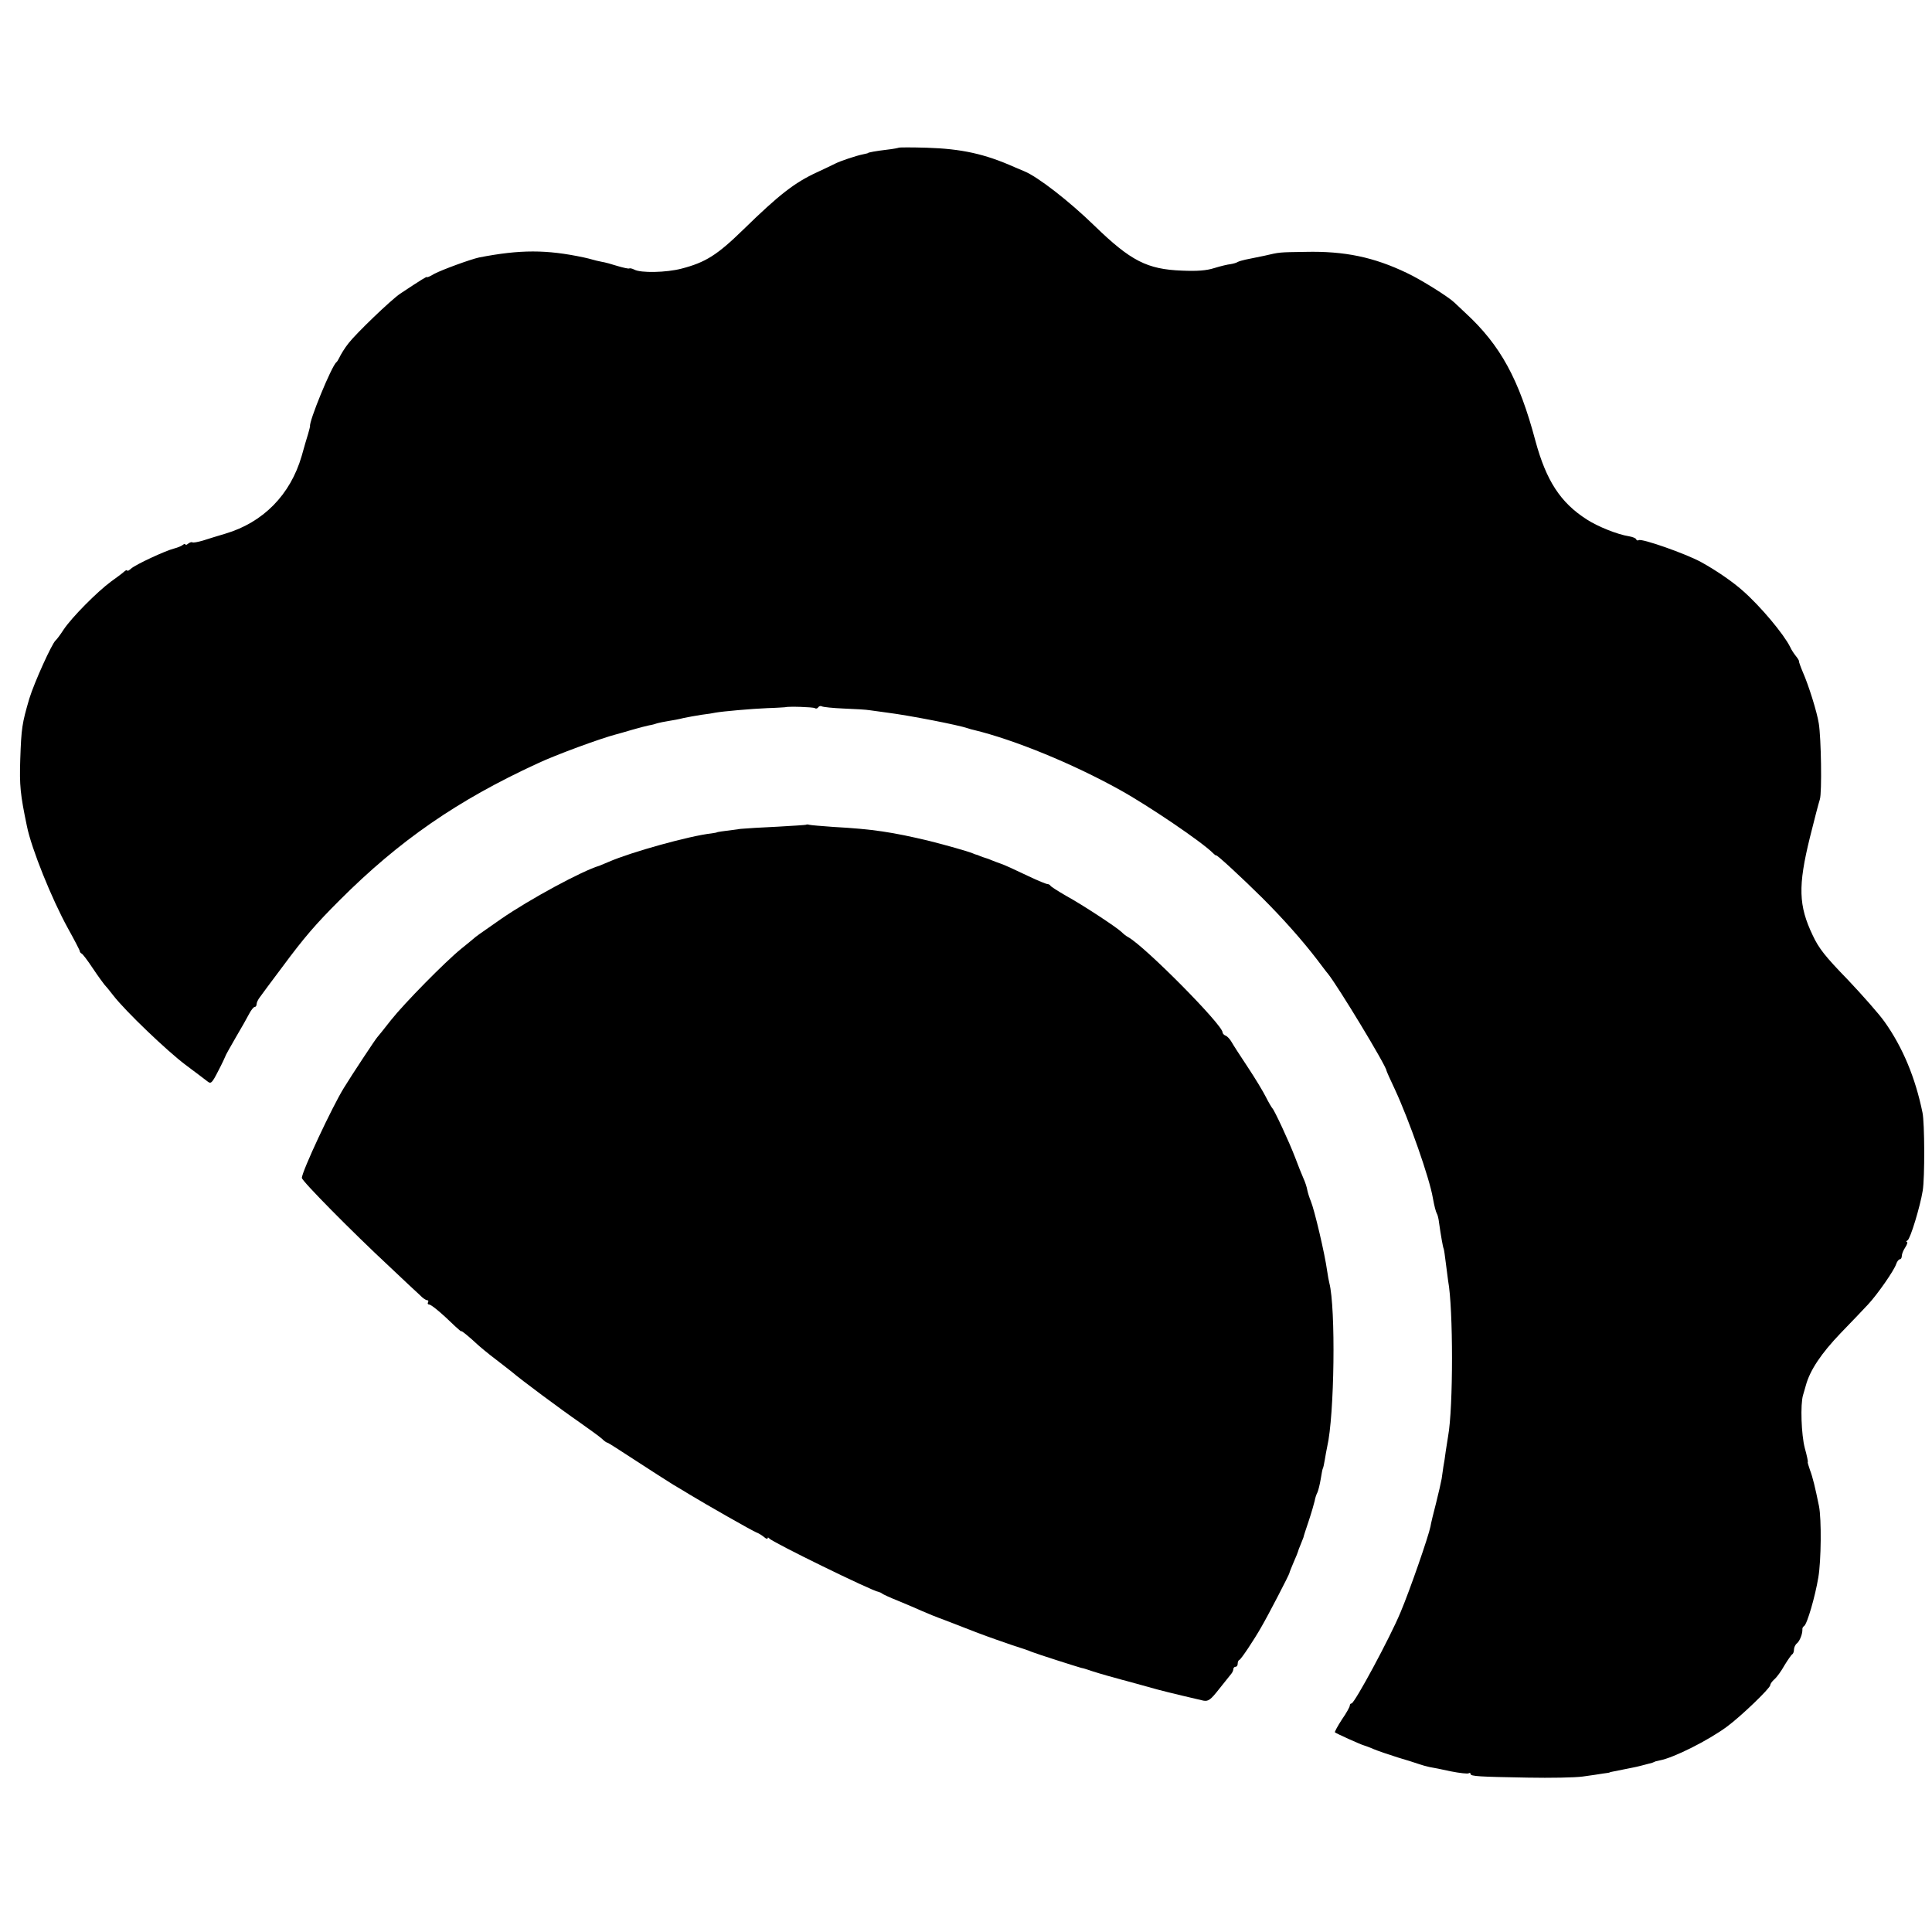
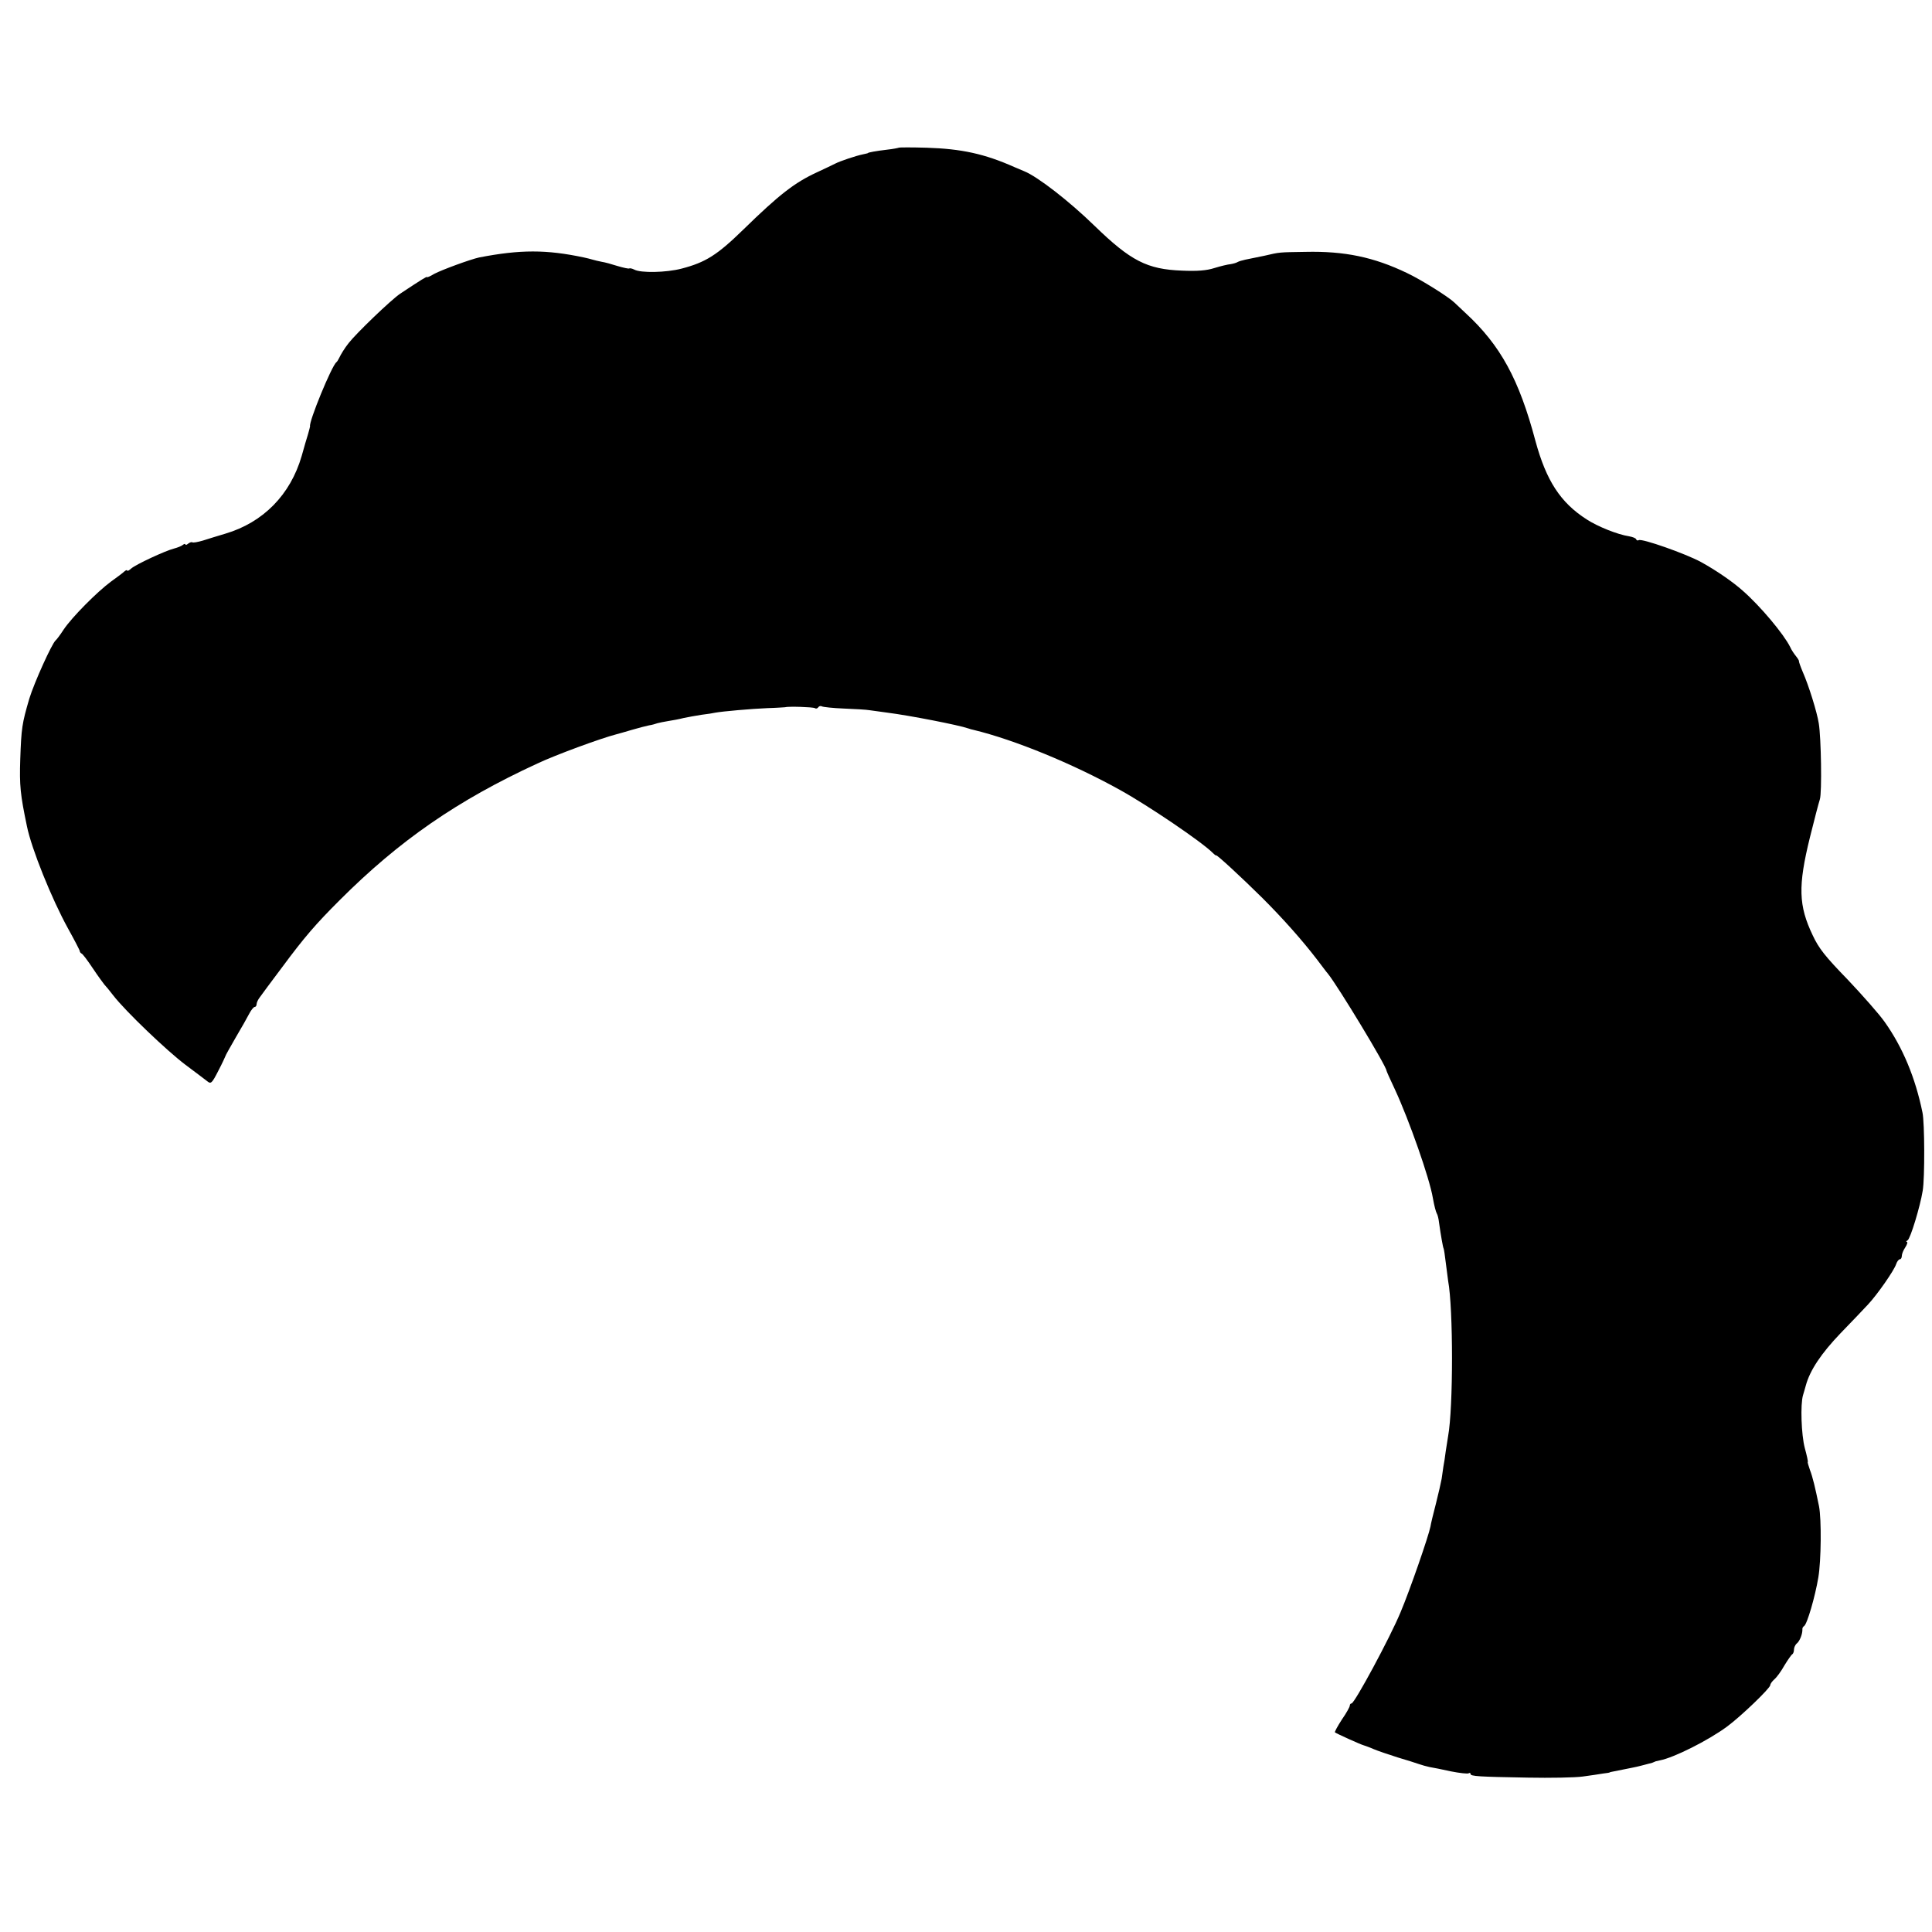
<svg xmlns="http://www.w3.org/2000/svg" version="1.0" width="896pt" height="896pt" viewBox="0 0 896 896" preserveAspectRatio="xMidYMid meet">
  <g transform="translate(0,896) scale(0.1,-0.1)" fill="#000000" stroke="none">
-     <path d="M4168 8275 c-2 -1 -25 -6 -53 -9 -51 -6 -90 -13 -90 -16 0 -1 -11 -3 -24 -6 -30 -6 -105 -31 -128 -43 -10 -5 -47 -23 -84 -40 -104 -48 -175 -103 -342 -266 -121 -118 -175 -152 -287 -181 -69 -18 -189 -21 -219 -4 -10 5 -20 7 -23 5 -2 -2 -26 3 -53 11 -28 9 -61 18 -75 20 -14 3 -33 7 -42 10 -9 3 -27 7 -40 10 -174 37 -295 37 -486 0 -41 -9 -172 -57 -208 -76 -18 -11 -34 -18 -34 -15 0 4 -26 -12 -124 -77 -43 -29 -203 -183 -239 -229 -19 -24 -36 -52 -44 -69 -4 -8 -9 -17 -13 -20 -22 -17 -129 -278 -122 -297 0 -2 -4 -17 -9 -35 -6 -18 -19 -64 -30 -103 -52 -179 -178 -308 -354 -360 -33 -10 -80 -24 -104 -32 -24 -7 -46 -11 -49 -8 -3 2 -11 0 -19 -6 -7 -6 -13 -8 -13 -4 0 4 -6 3 -12 -2 -7 -6 -26 -13 -41 -17 -40 -10 -178 -74 -199 -93 -10 -9 -18 -13 -18 -9 0 4 -6 2 -13 -4 -6 -6 -34 -27 -62 -47 -65 -48 -182 -166 -220 -223 -16 -25 -33 -47 -37 -50 -17 -14 -99 -195 -122 -270 -34 -116 -37 -137 -42 -281 -4 -122 0 -163 31 -311 21 -104 115 -337 190 -473 30 -54 55 -102 55 -106 0 -4 4 -9 8 -11 5 -1 28 -32 52 -68 24 -36 49 -70 54 -76 6 -6 25 -29 41 -50 57 -74 251 -259 335 -322 47 -35 93 -70 102 -77 16 -13 21 -9 50 48 18 34 32 65 33 68 0 3 22 42 48 87 26 44 55 95 63 111 9 17 20 31 25 31 5 0 9 6 9 13 0 7 7 22 15 32 8 11 54 74 104 140 103 139 155 199 266 310 277 277 546 463 917 634 85 40 294 117 368 136 8 2 40 11 70 20 30 9 66 18 80 21 14 2 31 7 39 10 8 2 30 7 50 10 20 3 52 9 71 14 19 4 57 11 83 15 27 3 56 8 65 10 33 6 168 18 242 21 41 1 77 4 80 4 15 5 130 1 139 -4 5 -4 12 -2 16 4 4 6 11 7 17 4 5 -3 51 -8 101 -10 51 -2 106 -5 122 -8 17 -2 53 -7 80 -11 103 -13 333 -58 375 -73 8 -3 20 -6 25 -7 187 -45 459 -156 680 -279 130 -72 378 -240 429 -291 9 -9 16 -14 16 -12 0 7 117 -101 215 -198 96 -96 184 -195 253 -285 23 -30 45 -60 50 -65 47 -58 272 -430 272 -450 0 -2 17 -41 39 -87 66 -142 161 -413 176 -503 7 -39 14 -65 19 -74 3 -4 8 -23 10 -42 8 -57 18 -114 21 -119 2 -3 6 -33 10 -65 4 -33 9 -71 11 -85 24 -128 24 -589 0 -720 -2 -14 -7 -45 -11 -70 -3 -25 -8 -57 -11 -72 -2 -16 -6 -41 -8 -56 -3 -16 -14 -66 -26 -113 -12 -46 -24 -95 -26 -109 -9 -45 -95 -294 -139 -398 -48 -116 -213 -422 -227 -422 -5 0 -8 -5 -8 -10 0 -6 -16 -35 -37 -65 -20 -31 -34 -57 -32 -59 7 -6 123 -58 133 -60 6 -2 27 -9 47 -18 19 -8 69 -25 110 -38 41 -12 85 -26 99 -31 14 -5 36 -11 50 -14 14 -2 58 -11 99 -20 40 -8 78 -12 82 -9 5 3 9 2 9 -3 0 -11 39 -13 265 -17 105 -2 219 0 255 5 36 5 79 11 95 14 17 2 30 4 30 5 0 1 9 3 20 5 11 2 36 7 55 11 19 4 41 8 49 10 8 2 26 6 40 10 14 4 29 8 34 9 4 2 8 3 10 4 1 2 12 4 25 7 64 12 224 92 312 157 65 48 200 178 200 192 0 6 9 18 19 27 11 9 32 38 47 65 16 26 32 49 36 51 4 2 8 12 8 22 0 9 6 23 14 29 13 11 26 44 25 65 -1 5 3 12 8 15 14 9 51 136 66 226 13 77 15 269 3 330 -18 88 -29 134 -42 168 -7 20 -12 37 -10 37 2 0 -4 29 -14 65 -16 61 -21 202 -8 245 3 8 8 29 13 45 19 70 71 148 161 242 52 54 110 114 128 134 43 46 121 158 130 187 4 12 12 22 17 22 5 0 9 7 9 15 0 9 7 27 16 40 9 14 12 25 8 25 -5 0 -4 4 3 8 13 8 58 156 70 230 10 59 9 315 -1 362 -33 162 -92 303 -175 420 -25 36 -103 124 -172 197 -104 107 -134 145 -162 205 -66 138 -69 228 -13 455 20 81 41 161 46 176 10 31 6 285 -5 352 -8 52 -47 177 -74 238 -11 26 -19 49 -18 51 1 2 -5 12 -13 22 -9 11 -22 30 -28 44 -30 60 -137 188 -219 260 -47 42 -124 95 -195 134 -70 38 -274 110 -288 101 -5 -3 -10 -1 -12 4 -1 5 -16 11 -33 14 -53 8 -145 45 -196 78 -122 78 -188 180 -238 364 -76 286 -162 444 -325 594 -21 20 -44 41 -51 48 -28 27 -156 107 -220 137 -154 74 -290 102 -470 98 -125 -2 -118 -1 -191 -18 -34 -7 -74 -15 -88 -18 -14 -3 -31 -8 -36 -11 -6 -4 -21 -8 -33 -10 -12 -1 -46 -9 -75 -18 -37 -12 -81 -15 -150 -12 -162 6 -238 45 -406 208 -117 114 -264 228 -326 253 -8 3 -29 12 -45 19 -139 62 -247 85 -407 90 -69 2 -128 2 -130 0z" />
-     <path d="M3738 5135 c-1 -1 -61 -5 -133 -9 -71 -3 -148 -8 -170 -10 -94 -12 -110 -15 -110 -16 0 -1 -11 -3 -25 -5 -101 -11 -374 -87 -477 -132 -21 -9 -40 -17 -43 -18 -79 -23 -323 -155 -455 -246 -108 -75 -119 -83 -131 -94 -6 -5 -31 -26 -55 -45 -75 -61 -263 -252 -325 -330 -32 -41 -61 -77 -64 -80 -6 -5 -119 -176 -155 -235 -53 -85 -196 -390 -195 -418 0 -14 234 -251 405 -410 65 -62 130 -122 143 -134 12 -13 27 -23 33 -23 6 0 7 -4 4 -10 -3 -5 -1 -10 5 -10 10 0 56 -38 122 -102 15 -14 28 -25 28 -22 0 4 40 -29 74 -61 12 -11 50 -43 86 -70 36 -28 70 -54 77 -60 38 -33 225 -172 309 -230 47 -33 95 -68 105 -77 10 -10 22 -19 27 -19 4 -1 63 -39 132 -84 69 -45 147 -95 173 -111 27 -16 61 -36 75 -45 74 -45 295 -171 310 -176 9 -3 25 -13 35 -21 9 -8 17 -11 17 -6 0 5 4 4 8 -1 11 -16 475 -243 507 -248 5 -1 12 -4 15 -7 3 -3 37 -19 75 -34 39 -16 88 -37 110 -47 22 -10 69 -29 105 -42 36 -14 106 -41 155 -60 50 -19 122 -44 160 -57 39 -12 79 -26 90 -31 22 -9 210 -69 229 -74 6 -1 18 -4 26 -7 28 -10 85 -27 130 -39 25 -7 50 -14 55 -15 18 -5 130 -36 145 -40 40 -11 188 -46 211 -51 23 -4 33 3 73 54 25 32 51 63 56 70 6 7 10 17 10 23 0 5 5 10 10 10 6 0 10 6 10 14 0 8 3 16 8 18 8 3 68 93 102 153 31 53 130 244 130 250 0 3 9 25 20 51 11 25 20 47 20 49 0 2 5 16 12 32 6 15 12 30 13 33 0 3 11 37 24 75 13 39 25 81 28 94 2 13 8 31 13 40 4 9 11 37 15 61 4 25 8 47 10 50 2 3 6 21 9 40 3 19 8 46 11 60 34 146 40 645 10 760 -2 8 -7 33 -10 55 -11 81 -59 284 -76 325 -6 14 -13 36 -16 50 -2 13 -10 38 -18 55 -7 16 -25 60 -39 98 -27 71 -96 219 -105 227 -3 3 -17 26 -30 52 -13 26 -51 89 -85 140 -33 50 -67 102 -74 115 -8 14 -20 27 -28 30 -8 3 -14 10 -14 15 0 35 -359 398 -438 442 -10 5 -23 16 -31 24 -23 22 -181 126 -256 167 -38 22 -71 43 -73 47 -2 4 -9 8 -14 8 -6 0 -45 16 -87 36 -67 32 -115 54 -131 59 -3 1 -13 5 -22 8 -10 4 -26 10 -35 14 -10 3 -21 7 -25 8 -5 2 -10 4 -13 5 -3 1 -8 3 -12 5 -5 1 -15 4 -23 8 -25 10 -121 37 -200 57 -171 41 -263 55 -445 65 -55 4 -105 8 -112 10 -6 2 -13 2 -15 0z" />
+     <path d="M4168 8275 c-2 -1 -25 -6 -53 -9 -51 -6 -90 -13 -90 -16 0 -1 -11 -3 -24 -6 -30 -6 -105 -31 -128 -43 -10 -5 -47 -23 -84 -40 -104 -48 -175 -103 -342 -266 -121 -118 -175 -152 -287 -181 -69 -18 -189 -21 -219 -4 -10 5 -20 7 -23 5 -2 -2 -26 3 -53 11 -28 9 -61 18 -75 20 -14 3 -33 7 -42 10 -9 3 -27 7 -40 10 -174 37 -295 37 -486 0 -41 -9 -172 -57 -208 -76 -18 -11 -34 -18 -34 -15 0 4 -26 -12 -124 -77 -43 -29 -203 -183 -239 -229 -19 -24 -36 -52 -44 -69 -4 -8 -9 -17 -13 -20 -22 -17 -129 -278 -122 -297 0 -2 -4 -17 -9 -35 -6 -18 -19 -64 -30 -103 -52 -179 -178 -308 -354 -360 -33 -10 -80 -24 -104 -32 -24 -7 -46 -11 -49 -8 -3 2 -11 0 -19 -6 -7 -6 -13 -8 -13 -4 0 4 -6 3 -12 -2 -7 -6 -26 -13 -41 -17 -40 -10 -178 -74 -199 -93 -10 -9 -18 -13 -18 -9 0 4 -6 2 -13 -4 -6 -6 -34 -27 -62 -47 -65 -48 -182 -166 -220 -223 -16 -25 -33 -47 -37 -50 -17 -14 -99 -195 -122 -270 -34 -116 -37 -137 -42 -281 -4 -122 0 -163 31 -311 21 -104 115 -337 190 -473 30 -54 55 -102 55 -106 0 -4 4 -9 8 -11 5 -1 28 -32 52 -68 24 -36 49 -70 54 -76 6 -6 25 -29 41 -50 57 -74 251 -259 335 -322 47 -35 93 -70 102 -77 16 -13 21 -9 50 48 18 34 32 65 33 68 0 3 22 42 48 87 26 44 55 95 63 111 9 17 20 31 25 31 5 0 9 6 9 13 0 7 7 22 15 32 8 11 54 74 104 140 103 139 155 199 266 310 277 277 546 463 917 634 85 40 294 117 368 136 8 2 40 11 70 20 30 9 66 18 80 21 14 2 31 7 39 10 8 2 30 7 50 10 20 3 52 9 71 14 19 4 57 11 83 15 27 3 56 8 65 10 33 6 168 18 242 21 41 1 77 4 80 4 15 5 130 1 139 -4 5 -4 12 -2 16 4 4 6 11 7 17 4 5 -3 51 -8 101 -10 51 -2 106 -5 122 -8 17 -2 53 -7 80 -11 103 -13 333 -58 375 -73 8 -3 20 -6 25 -7 187 -45 459 -156 680 -279 130 -72 378 -240 429 -291 9 -9 16 -14 16 -12 0 7 117 -101 215 -198 96 -96 184 -195 253 -285 23 -30 45 -60 50 -65 47 -58 272 -430 272 -450 0 -2 17 -41 39 -87 66 -142 161 -413 176 -503 7 -39 14 -65 19 -74 3 -4 8 -23 10 -42 8 -57 18 -114 21 -119 2 -3 6 -33 10 -65 4 -33 9 -71 11 -85 24 -128 24 -589 0 -720 -2 -14 -7 -45 -11 -70 -3 -25 -8 -57 -11 -72 -2 -16 -6 -41 -8 -56 -3 -16 -14 -66 -26 -113 -12 -46 -24 -95 -26 -109 -9 -45 -95 -294 -139 -398 -48 -116 -213 -422 -227 -422 -5 0 -8 -5 -8 -10 0 -6 -16 -35 -37 -65 -20 -31 -34 -57 -32 -59 7 -6 123 -58 133 -60 6 -2 27 -9 47 -18 19 -8 69 -25 110 -38 41 -12 85 -26 99 -31 14 -5 36 -11 50 -14 14 -2 58 -11 99 -20 40 -8 78 -12 82 -9 5 3 9 2 9 -3 0 -11 39 -13 265 -17 105 -2 219 0 255 5 36 5 79 11 95 14 17 2 30 4 30 5 0 1 9 3 20 5 11 2 36 7 55 11 19 4 41 8 49 10 8 2 26 6 40 10 14 4 29 8 34 9 4 2 8 3 10 4 1 2 12 4 25 7 64 12 224 92 312 157 65 48 200 178 200 192 0 6 9 18 19 27 11 9 32 38 47 65 16 26 32 49 36 51 4 2 8 12 8 22 0 9 6 23 14 29 13 11 26 44 25 65 -1 5 3 12 8 15 14 9 51 136 66 226 13 77 15 269 3 330 -18 88 -29 134 -42 168 -7 20 -12 37 -10 37 2 0 -4 29 -14 65 -16 61 -21 202 -8 245 3 8 8 29 13 45 19 70 71 148 161 242 52 54 110 114 128 134 43 46 121 158 130 187 4 12 12 22 17 22 5 0 9 7 9 15 0 9 7 27 16 40 9 14 12 25 8 25 -5 0 -4 4 3 8 13 8 58 156 70 230 10 59 9 315 -1 362 -33 162 -92 303 -175 420 -25 36 -103 124 -172 197 -104 107 -134 145 -162 205 -66 138 -69 228 -13 455 20 81 41 161 46 176 10 31 6 285 -5 352 -8 52 -47 177 -74 238 -11 26 -19 49 -18 51 1 2 -5 12 -13 22 -9 11 -22 30 -28 44 -30 60 -137 188 -219 260 -47 42 -124 95 -195 134 -70 38 -274 110 -288 101 -5 -3 -10 -1 -12 4 -1 5 -16 11 -33 14 -53 8 -145 45 -196 78 -122 78 -188 180 -238 364 -76 286 -162 444 -325 594 -21 20 -44 41 -51 48 -28 27 -156 107 -220 137 -154 74 -290 102 -470 98 -125 -2 -118 -1 -191 -18 -34 -7 -74 -15 -88 -18 -14 -3 -31 -8 -36 -11 -6 -4 -21 -8 -33 -10 -12 -1 -46 -9 -75 -18 -37 -12 -81 -15 -150 -12 -162 6 -238 45 -406 208 -117 114 -264 228 -326 253 -8 3 -29 12 -45 19 -139 62 -247 85 -407 90 -69 2 -128 2 -130 0" />
  </g>
</svg>